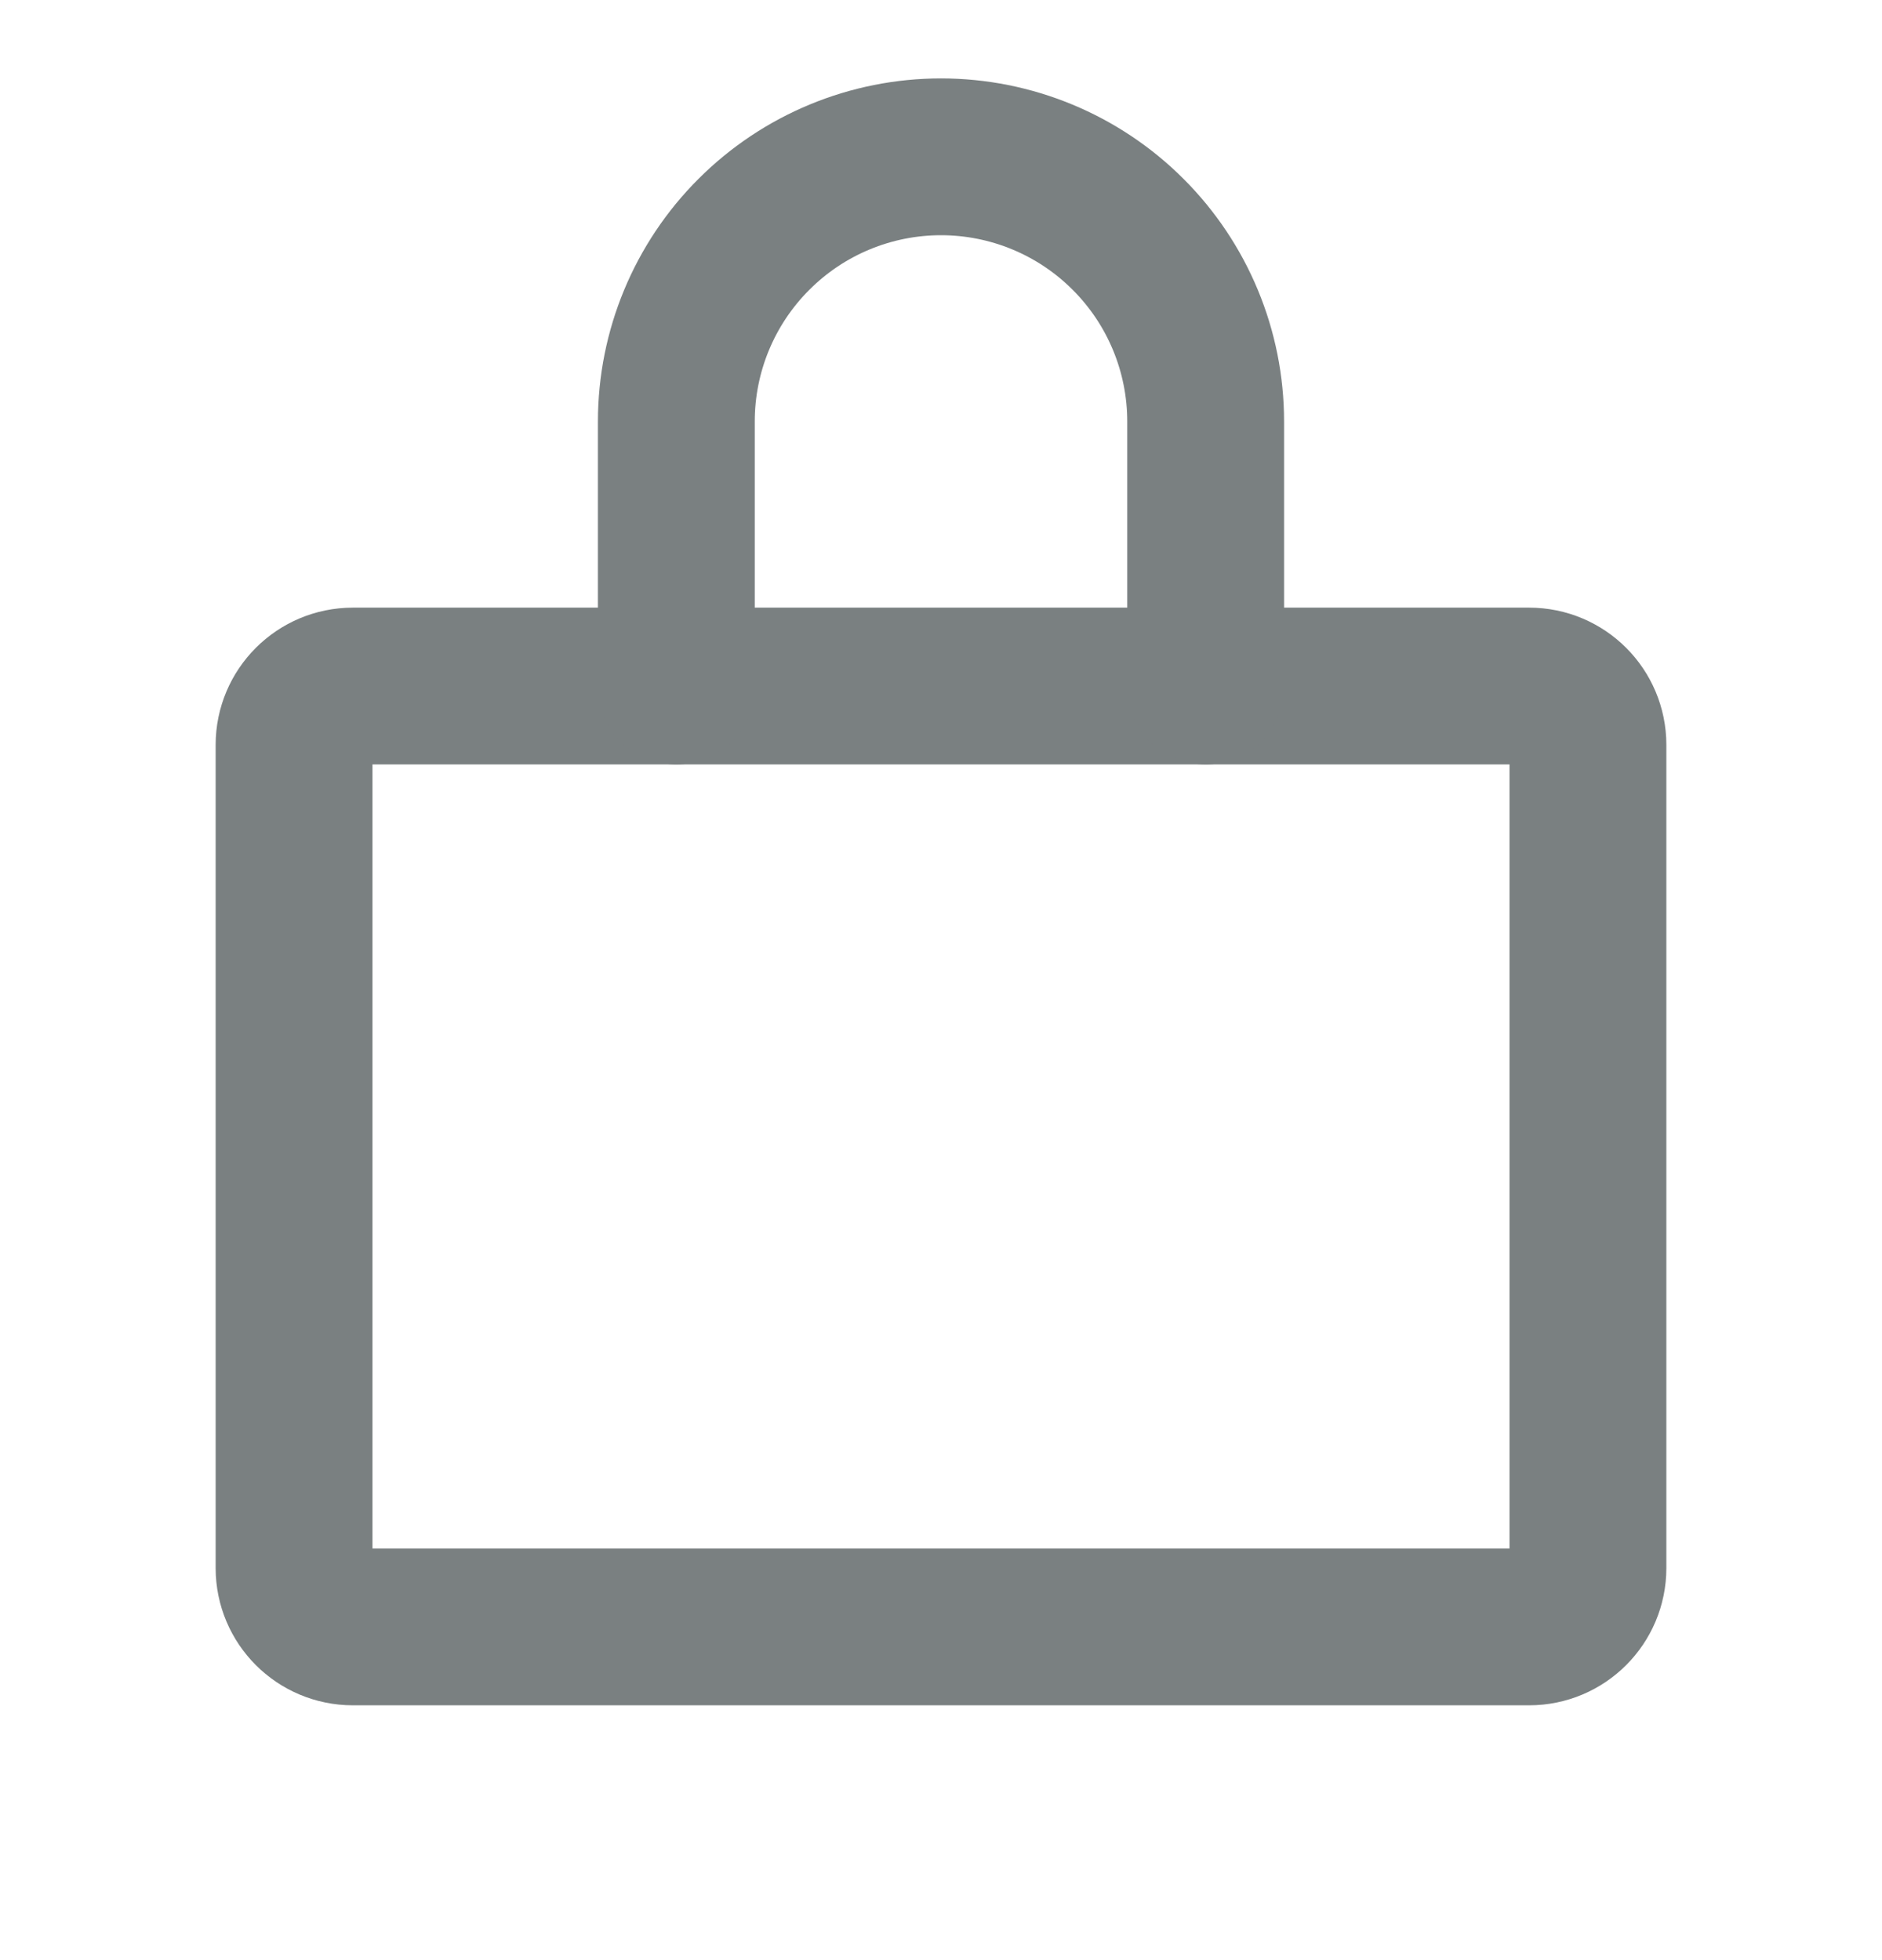
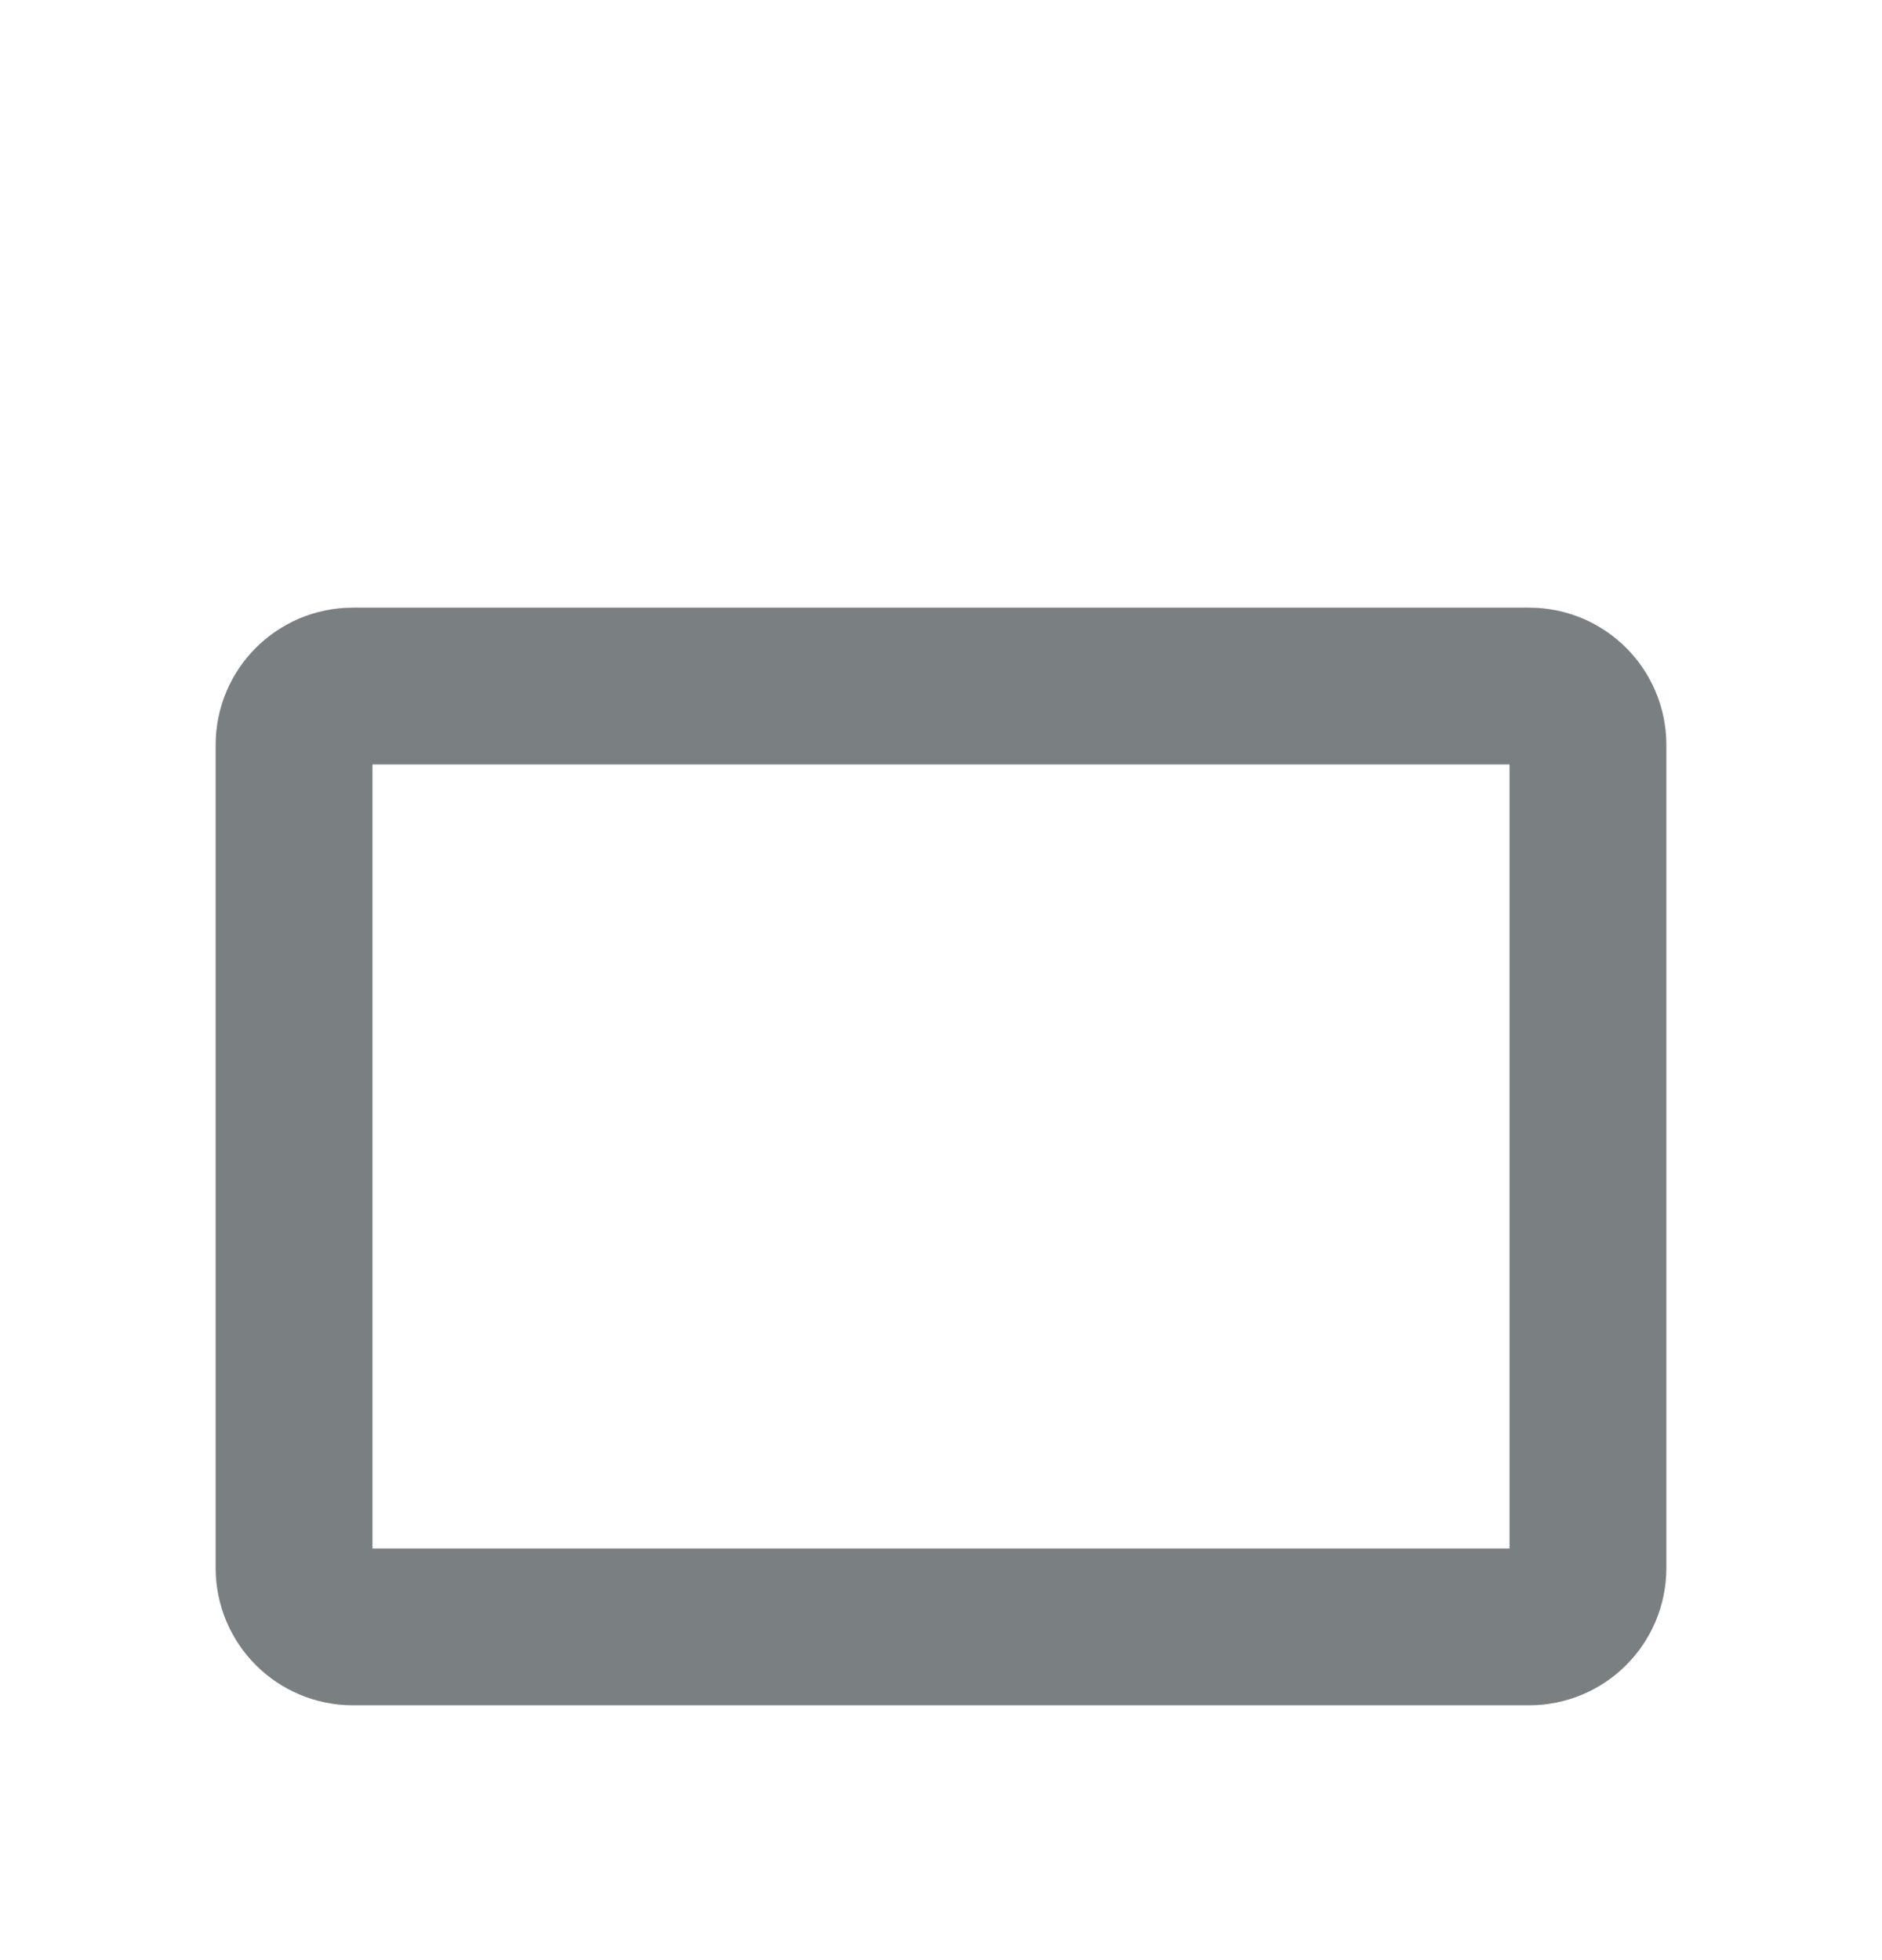
<svg xmlns="http://www.w3.org/2000/svg" width="24" height="25" viewBox="0 0 24 25" fill="none">
  <path d="M19.5 8.75H4.5C4.086 8.75 3.75 9.086 3.75 9.5V20C3.75 20.414 4.086 20.75 4.5 20.75H19.5C19.914 20.75 20.25 20.414 20.25 20V9.5C20.25 9.086 19.914 8.75 19.5 8.75Z" stroke="#7A8081" stroke-width="2" stroke-linecap="round" stroke-linejoin="round" />
-   <path d="M8.625 8.75V5.375C8.625 4.48 8.981 3.621 9.614 2.989C10.246 2.356 11.105 2 12 2C12.895 2 13.754 2.356 14.386 2.989C15.019 3.621 15.375 4.48 15.375 5.375V8.75" stroke="#7A8081" stroke-width="2" stroke-linecap="round" stroke-linejoin="round" />
</svg>